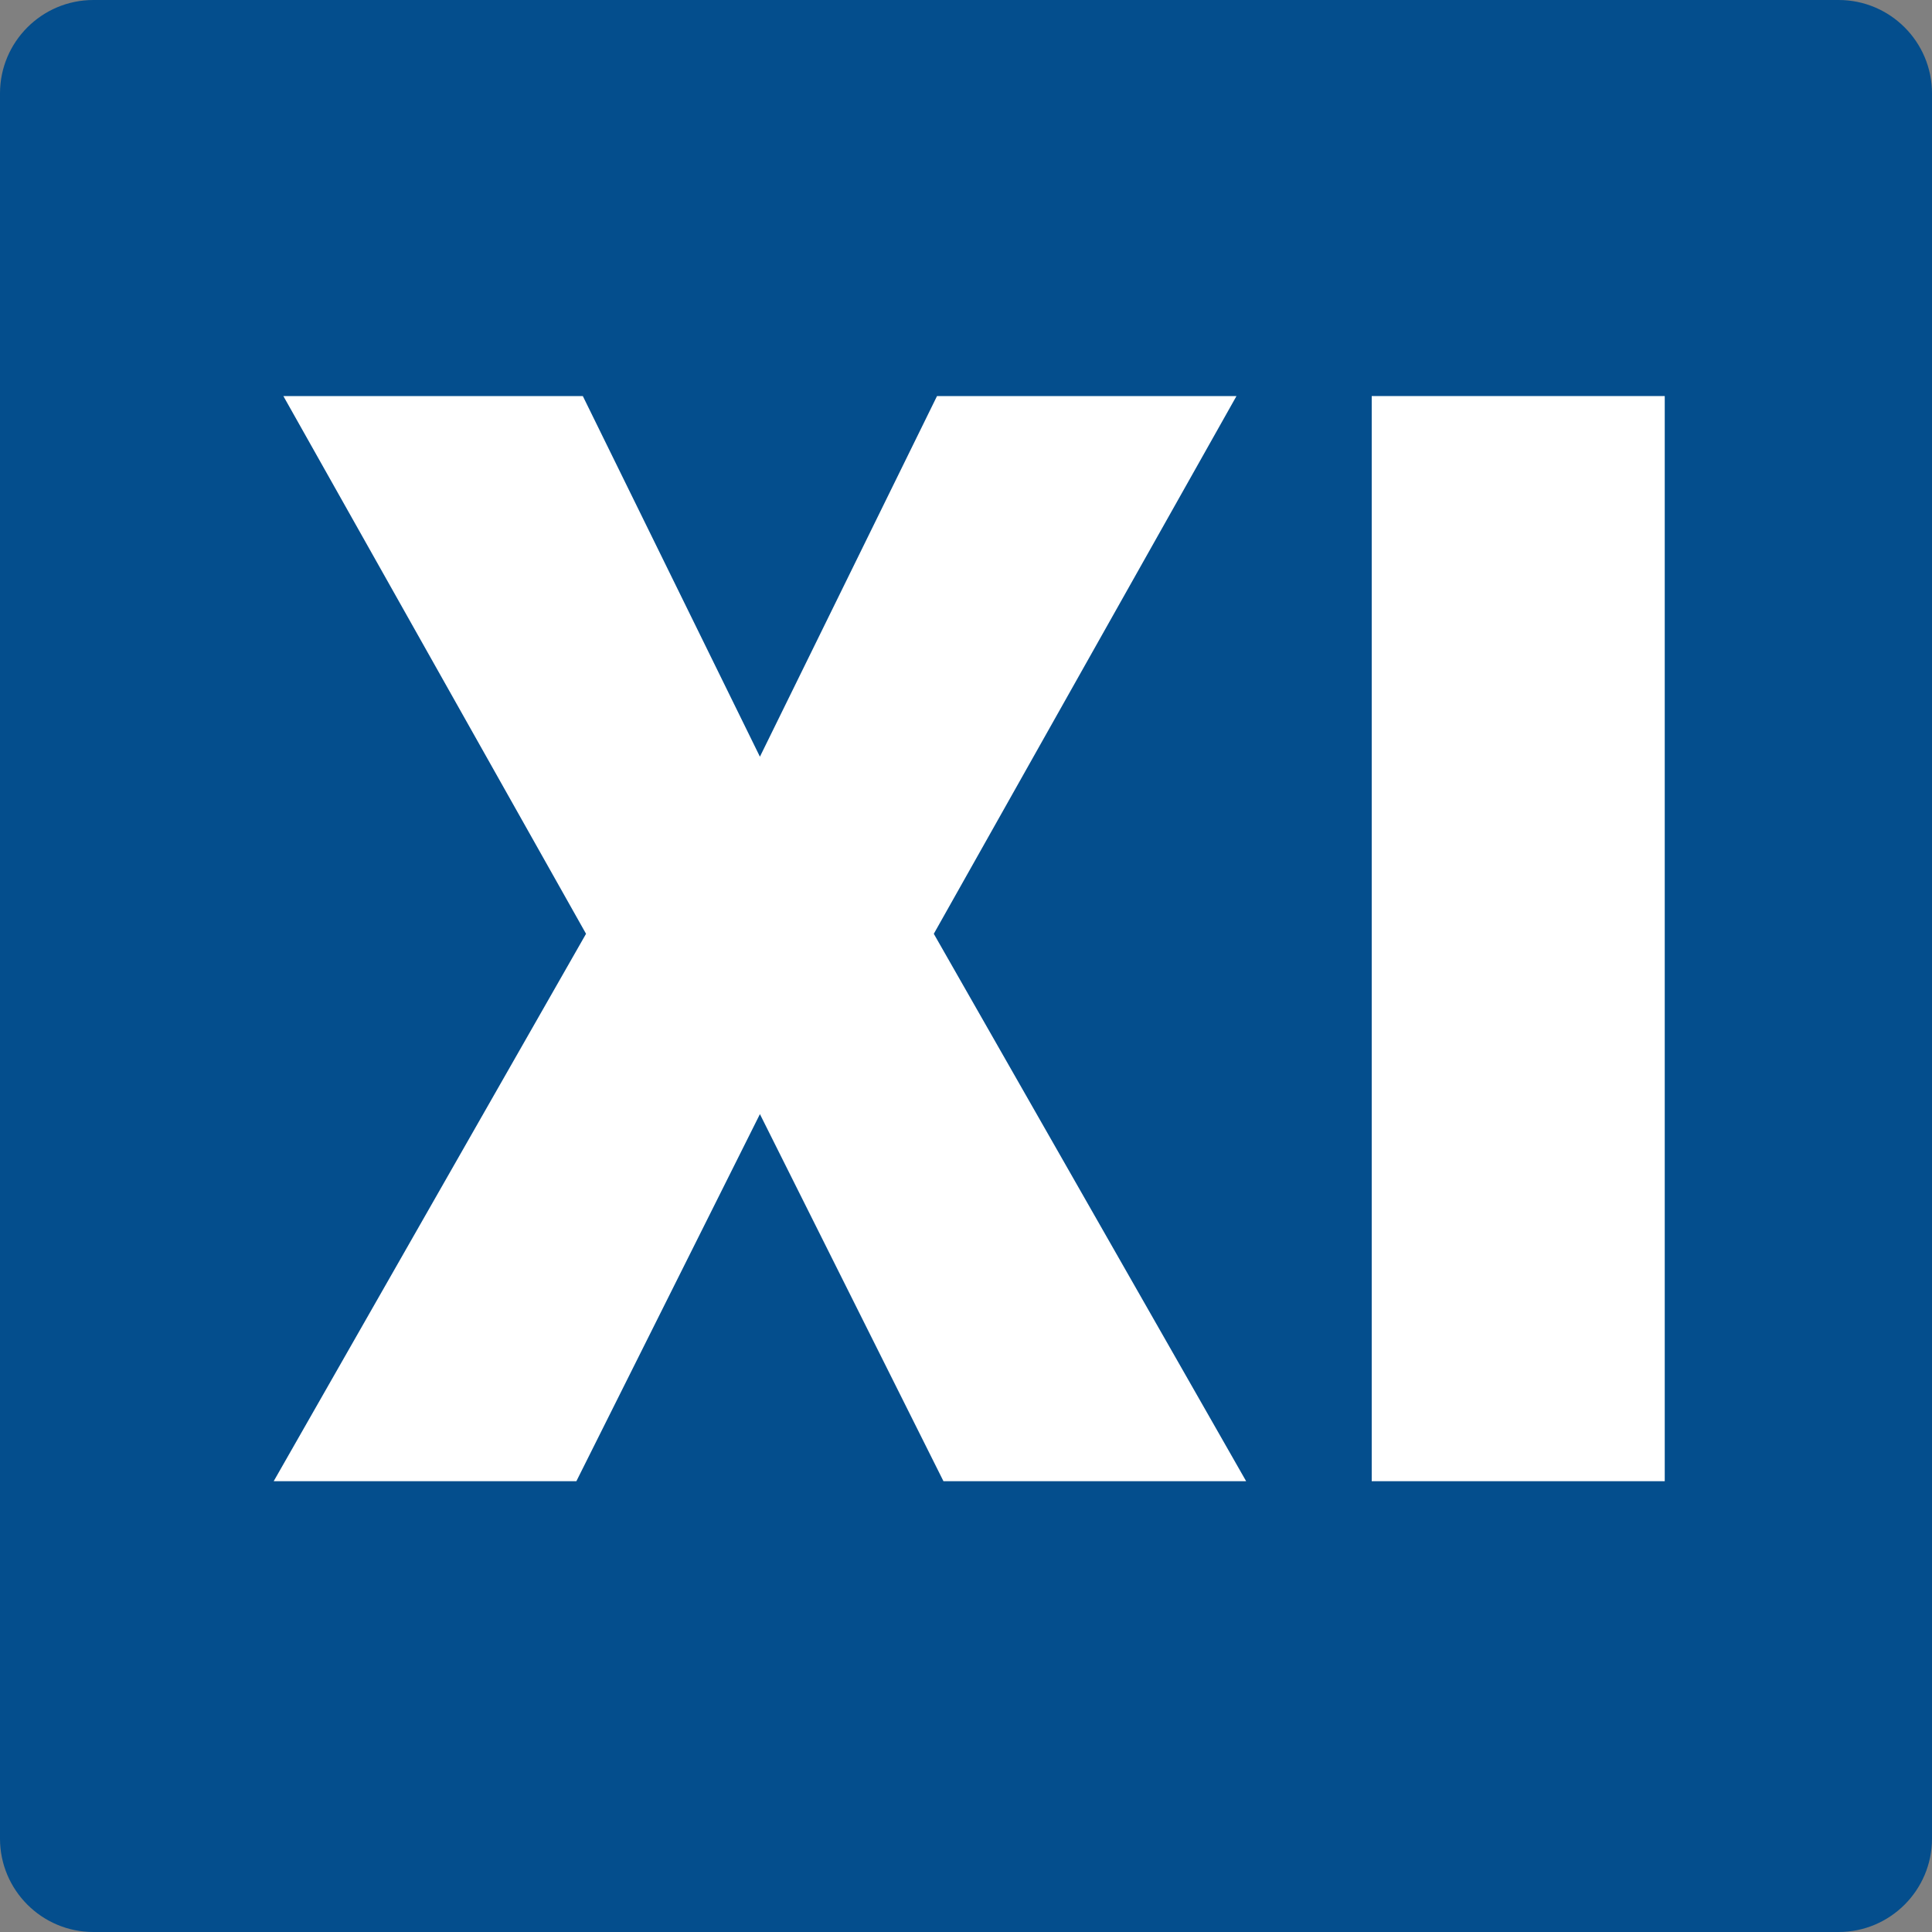
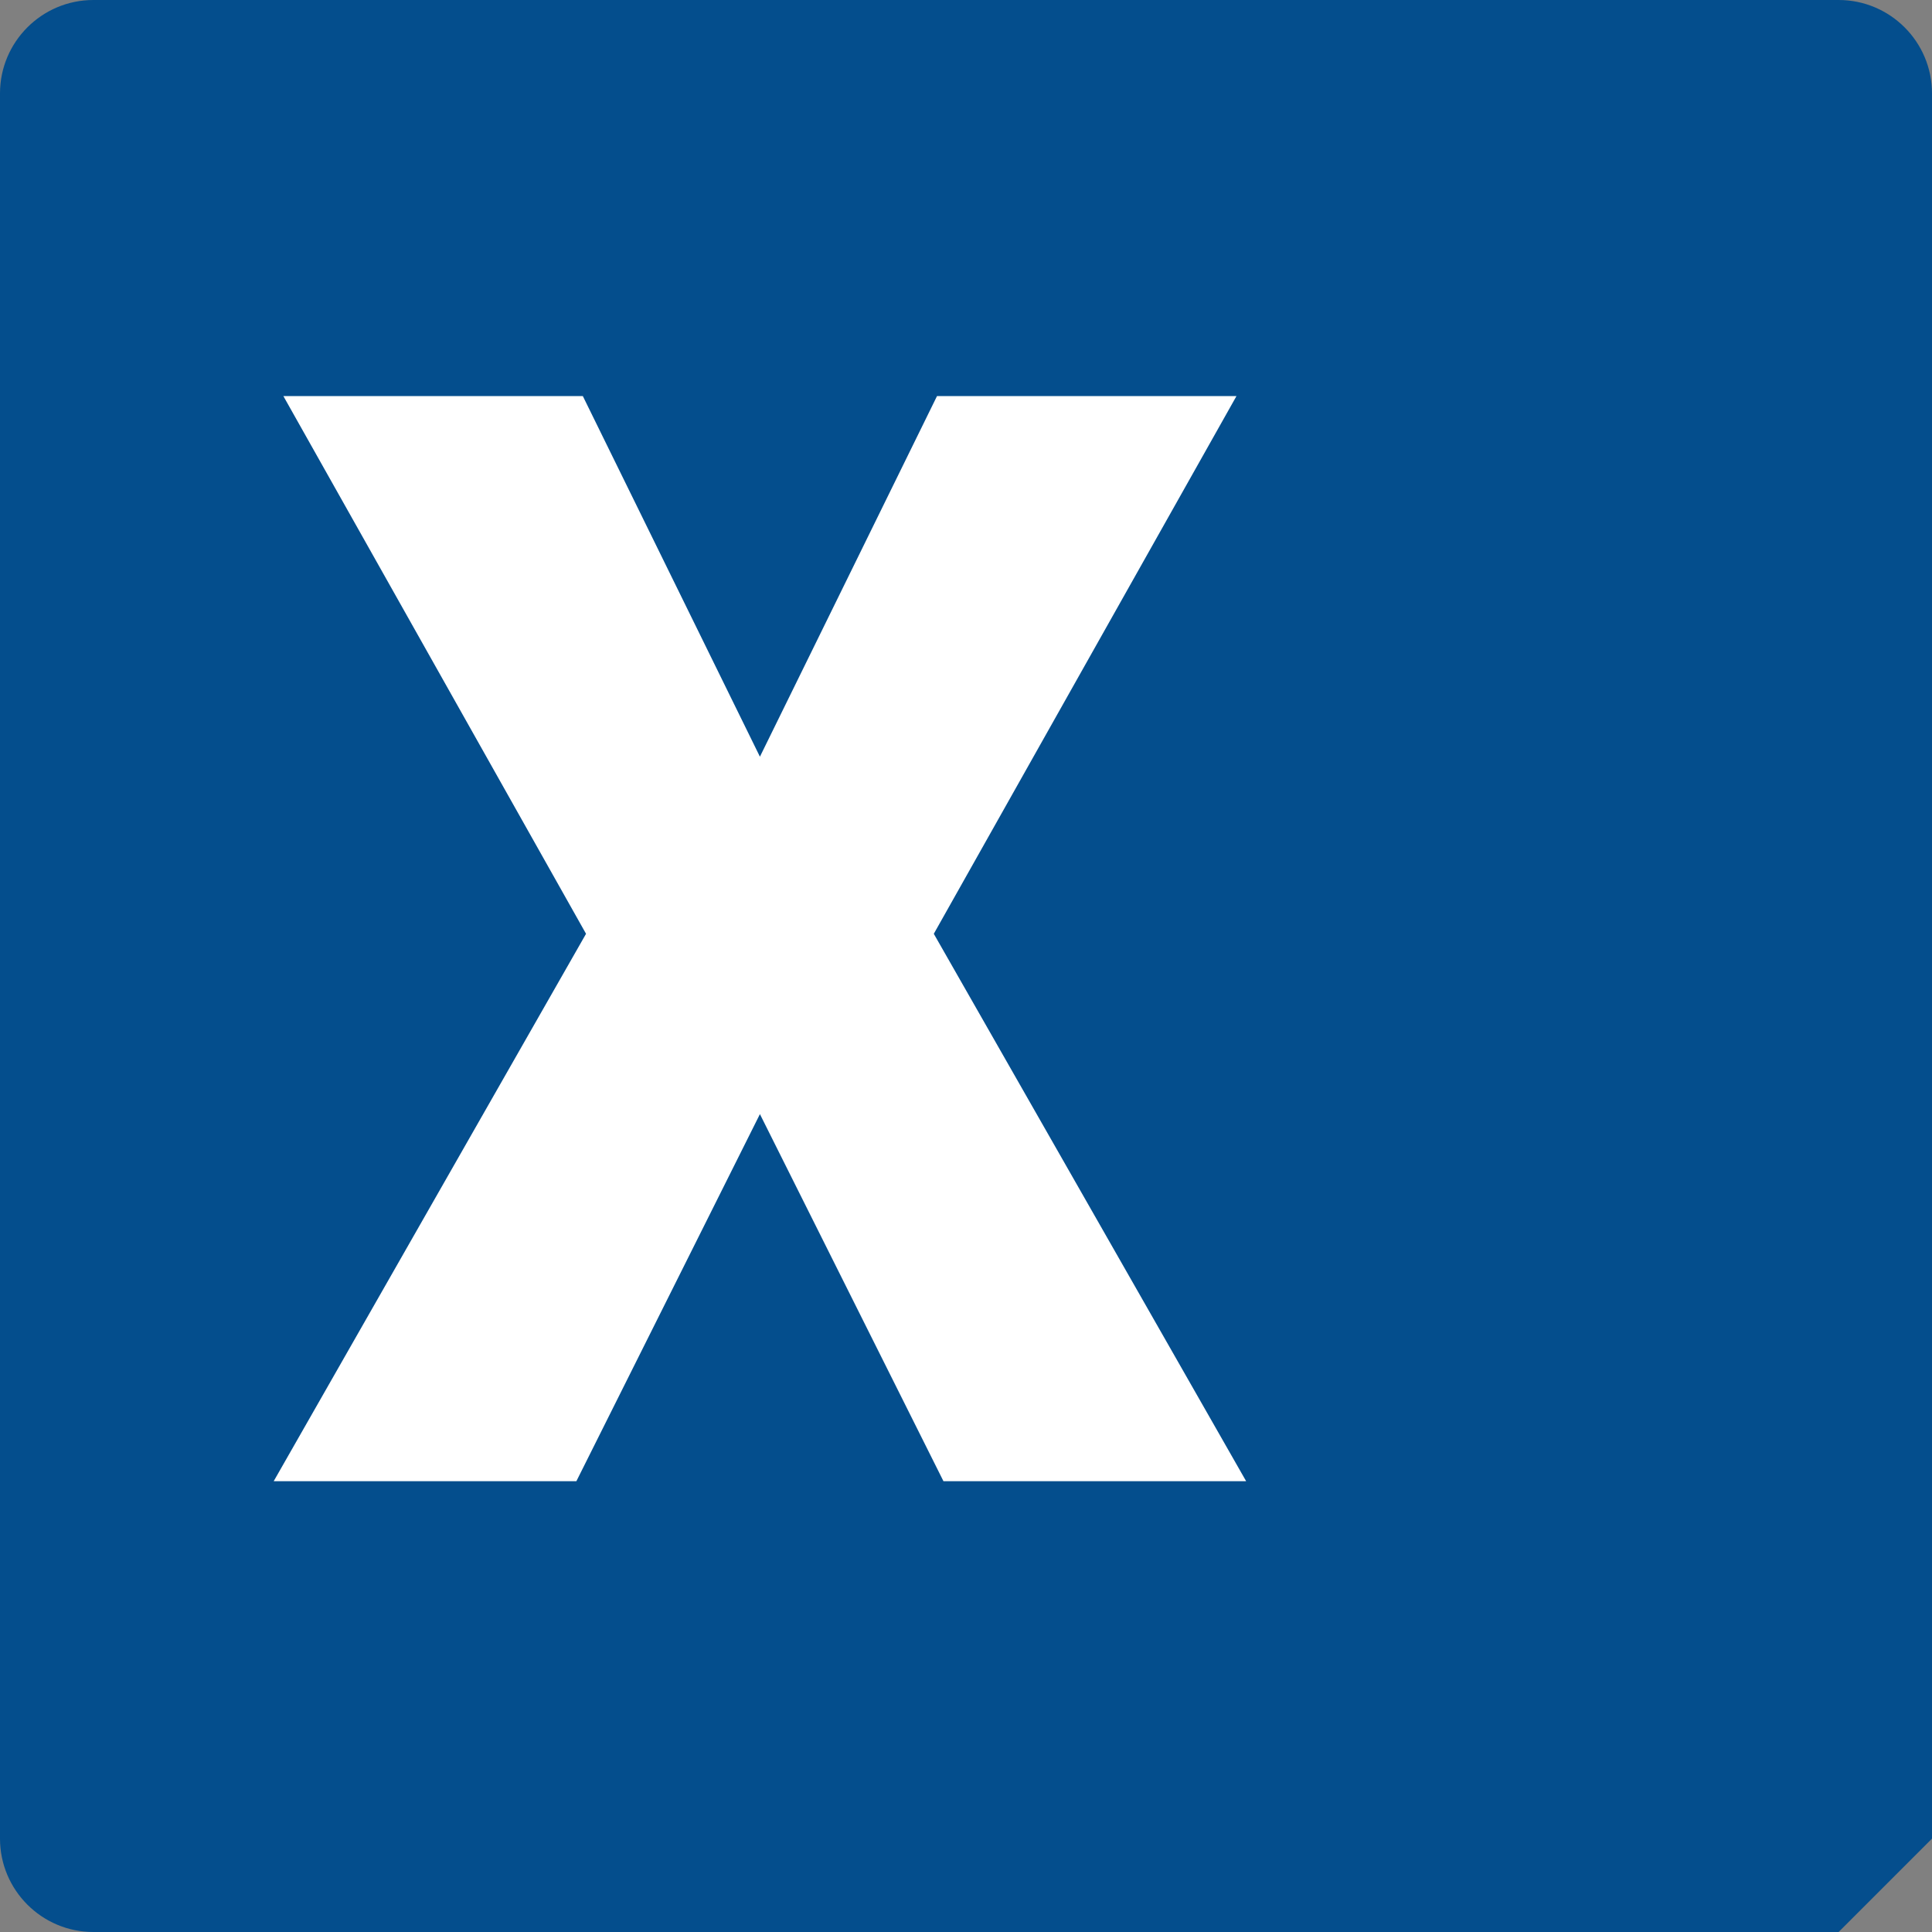
<svg xmlns="http://www.w3.org/2000/svg" id="Layer_1" version="1.1" viewBox="0 0 60 60">
  <rect x="0" y="0" width="60" height="60" fill="#808080" stroke="none" />
  <defs>
    <style>
      .st0 {
        fill: #044e8d;
      }

      .st1 {
        fill: #fff;
      }

      .st2 {
        display: none;
      }
    </style>
  </defs>
-   <path class="st0" d="M57.1,60H2.9c-1.6,0-2.9-1.3-2.9-2.9V2.9C0,1.3,1.3,0,2.9,0h54.2C58.7,0,60,1.3,60,2.9v54.2c0,1.6-1.3,2.9-2.9,2.9Z" />
+   <path class="st0" d="M57.1,60H2.9c-1.6,0-2.9-1.3-2.9-2.9V2.9C0,1.3,1.3,0,2.9,0h54.2C58.7,0,60,1.3,60,2.9v54.2Z" />
  <g class="st2">
    <path class="st1" d="M20.9,45.6h-7.9v-25.2l-7.8,2.3v-6l14.9-5.2h.7v34.1h.1Z" />
    <path class="st1" d="M54.8,31.7c0,4.6-1,8.2-3.1,10.6-2.1,2.5-5,3.7-8.7,3.7s-6.7-1.3-8.8-3.8-3.1-6.1-3.1-10.6v-6.2c0-4.6,1-8.1,3.1-10.6,2.1-2.5,5-3.7,8.8-3.7s6.7,1.3,8.8,3.8,3.1,6.1,3.1,10.6v6.2h0ZM46.9,24.4c0-2.4-.3-4.3-1-5.5-.6-1.2-1.7-1.8-3-1.8s-2.3.6-3,1.7c-.6,1.1-.9,2.8-1,5.1v8.7c0,2.5.3,4.4,1,5.6.6,1.2,1.7,1.8,3,1.8s2.3-.6,3-1.7c.6-1.1,1-2.9,1-5.4v-8.5Z" />
  </g>
  <path class="st1" d="M23.6,23.5l5.5-11.2h9.3l-9.4,16.7,9.7,17h-9.4l-5.7-11.4-5.7,11.4h-9.4l9.7-17L8.8,12.3h9.3l5.5,11.2Z" />
-   <rect class="st1" x="42.6" y="12.3" width="9.1" height="33.7" />
</svg>